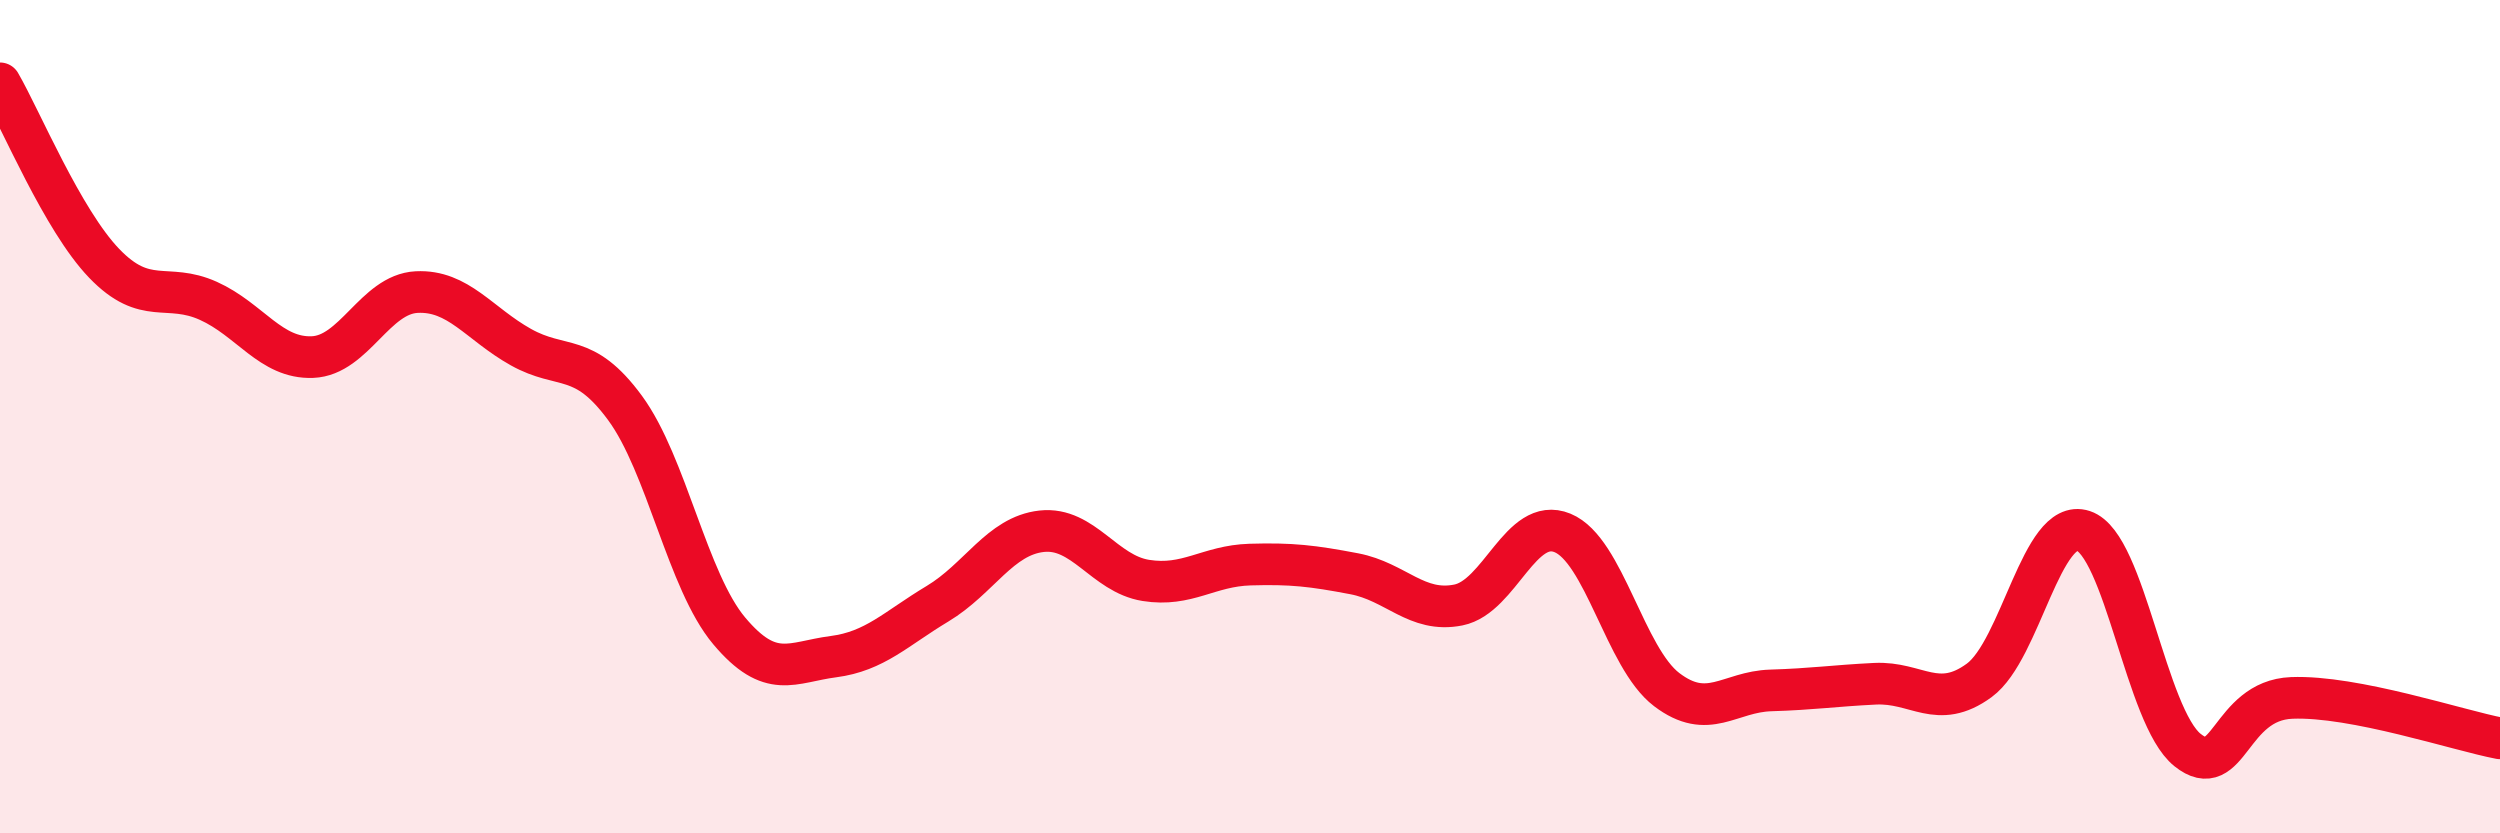
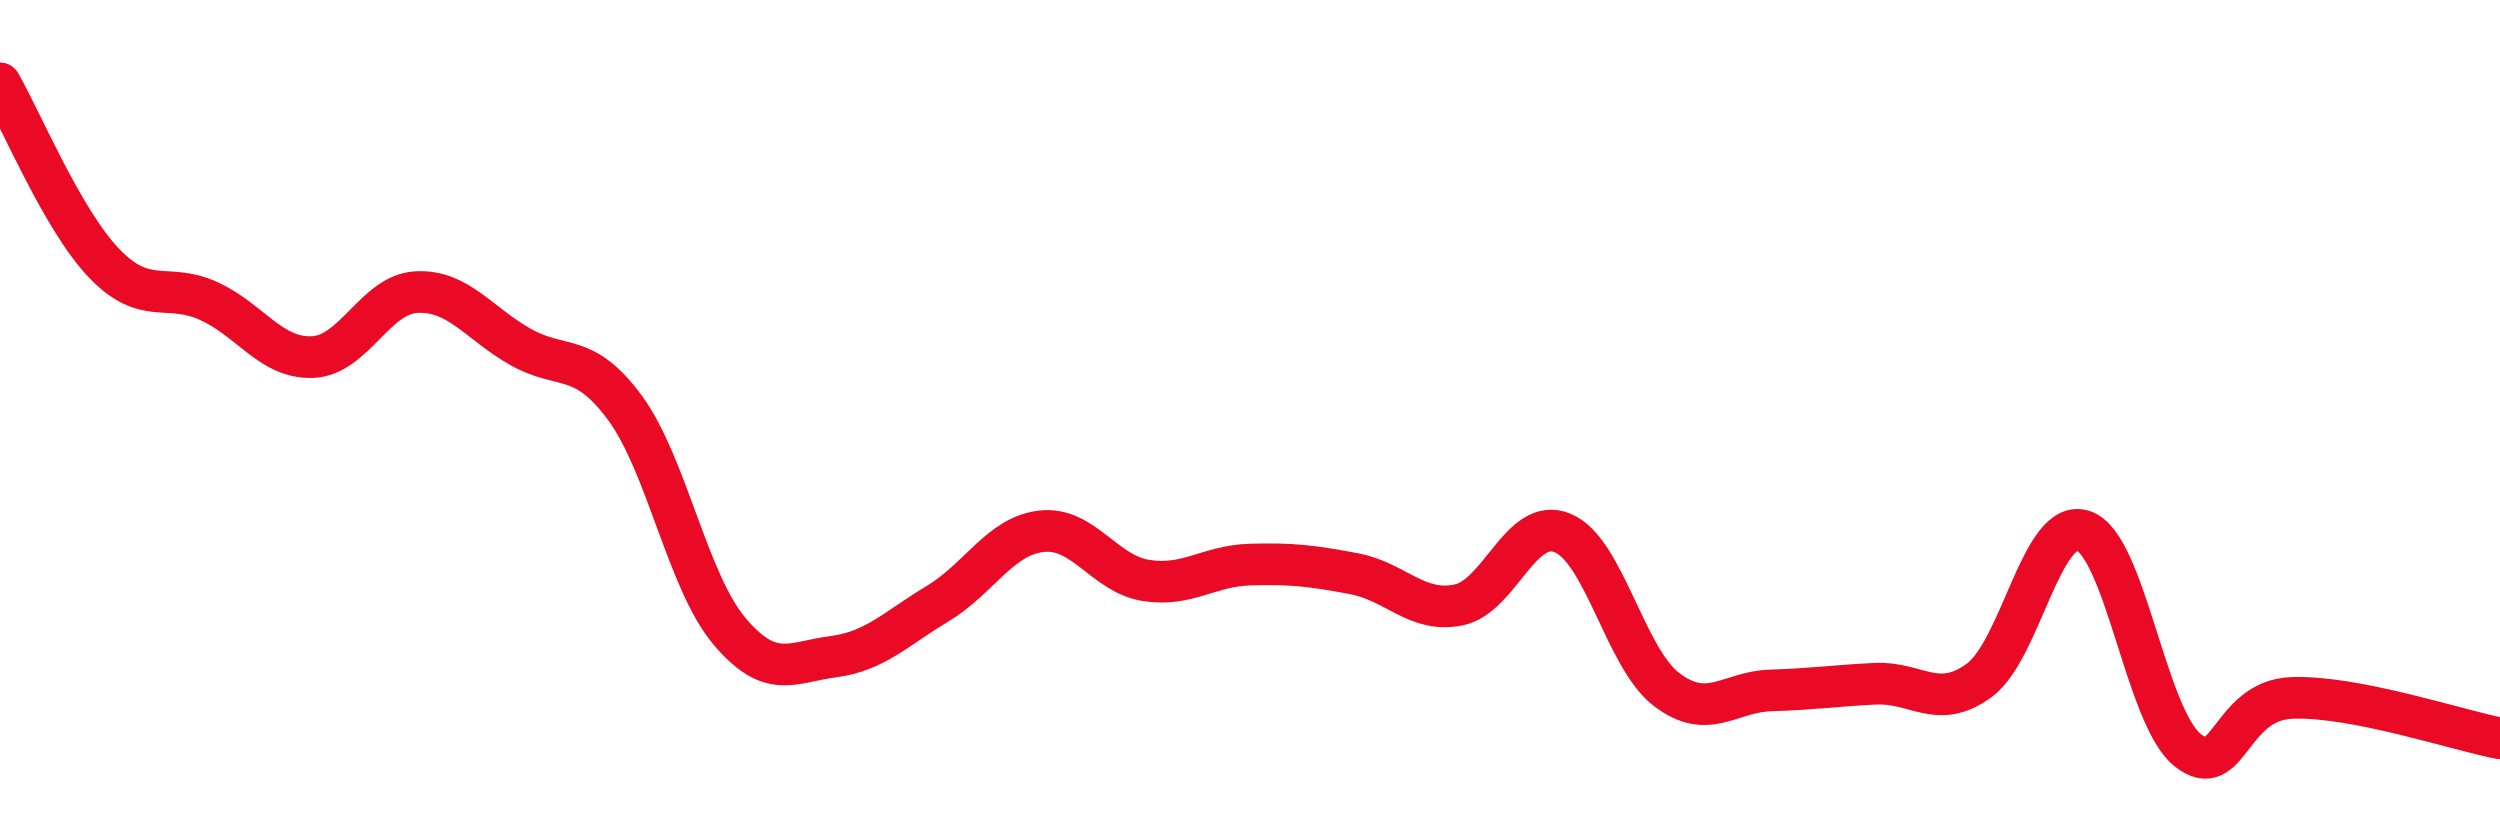
<svg xmlns="http://www.w3.org/2000/svg" width="60" height="20" viewBox="0 0 60 20">
-   <path d="M 0,2 C 0.5,2.86 1.5,5.28 2.5,6.32 C 3.5,7.36 4,6.77 5,7.22 C 6,7.67 6.5,8.61 7.5,8.57 C 8.5,8.53 9,7.06 10,7.01 C 11,6.96 11.5,7.77 12.5,8.33 C 13.5,8.89 14,8.43 15,9.79 C 16,11.15 16.5,13.95 17.5,15.14 C 18.5,16.33 19,15.89 20,15.76 C 21,15.63 21.5,15.09 22.5,14.49 C 23.5,13.89 24,12.86 25,12.75 C 26,12.64 26.5,13.77 27.5,13.93 C 28.5,14.09 29,13.58 30,13.55 C 31,13.52 31.5,13.58 32.5,13.77 C 33.5,13.96 34,14.72 35,14.52 C 36,14.32 36.5,12.38 37.5,12.79 C 38.5,13.2 39,15.79 40,16.55 C 41,17.31 41.5,16.6 42.5,16.57 C 43.5,16.54 44,16.46 45,16.41 C 46,16.36 46.5,17.06 47.5,16.33 C 48.5,15.6 49,12.41 50,12.74 C 51,13.07 51.5,17.2 52.5,18 C 53.5,18.8 53.5,16.81 55,16.75 C 56.5,16.69 59,17.53 60,17.72L60 20L0 20Z" fill="#EB0A25" opacity="0.1" stroke-linecap="round" stroke-linejoin="round" />
  <path d="M 0,2 C 0.5,2.86 1.5,5.28 2.5,6.32 C 3.5,7.36 4,6.77 5,7.22 C 6,7.67 6.5,8.61 7.5,8.57 C 8.5,8.53 9,7.06 10,7.01 C 11,6.96 11.5,7.77 12.5,8.33 C 13.5,8.89 14,8.43 15,9.79 C 16,11.15 16.5,13.95 17.5,15.14 C 18.5,16.33 19,15.89 20,15.76 C 21,15.63 21.5,15.09 22.5,14.49 C 23.5,13.89 24,12.86 25,12.75 C 26,12.64 26.5,13.77 27.5,13.93 C 28.5,14.09 29,13.58 30,13.55 C 31,13.52 31.5,13.58 32.5,13.77 C 33.5,13.96 34,14.72 35,14.52 C 36,14.32 36.5,12.38 37.5,12.79 C 38.5,13.2 39,15.79 40,16.55 C 41,17.31 41.5,16.6 42.5,16.57 C 43.5,16.54 44,16.46 45,16.41 C 46,16.36 46.5,17.06 47.5,16.33 C 48.5,15.6 49,12.41 50,12.74 C 51,13.07 51.5,17.2 52.5,18 C 53.5,18.8 53.5,16.81 55,16.75 C 56.5,16.69 59,17.53 60,17.72" stroke="#EB0A25" stroke-width="1" fill="none" stroke-linecap="round" stroke-linejoin="round" />
</svg>